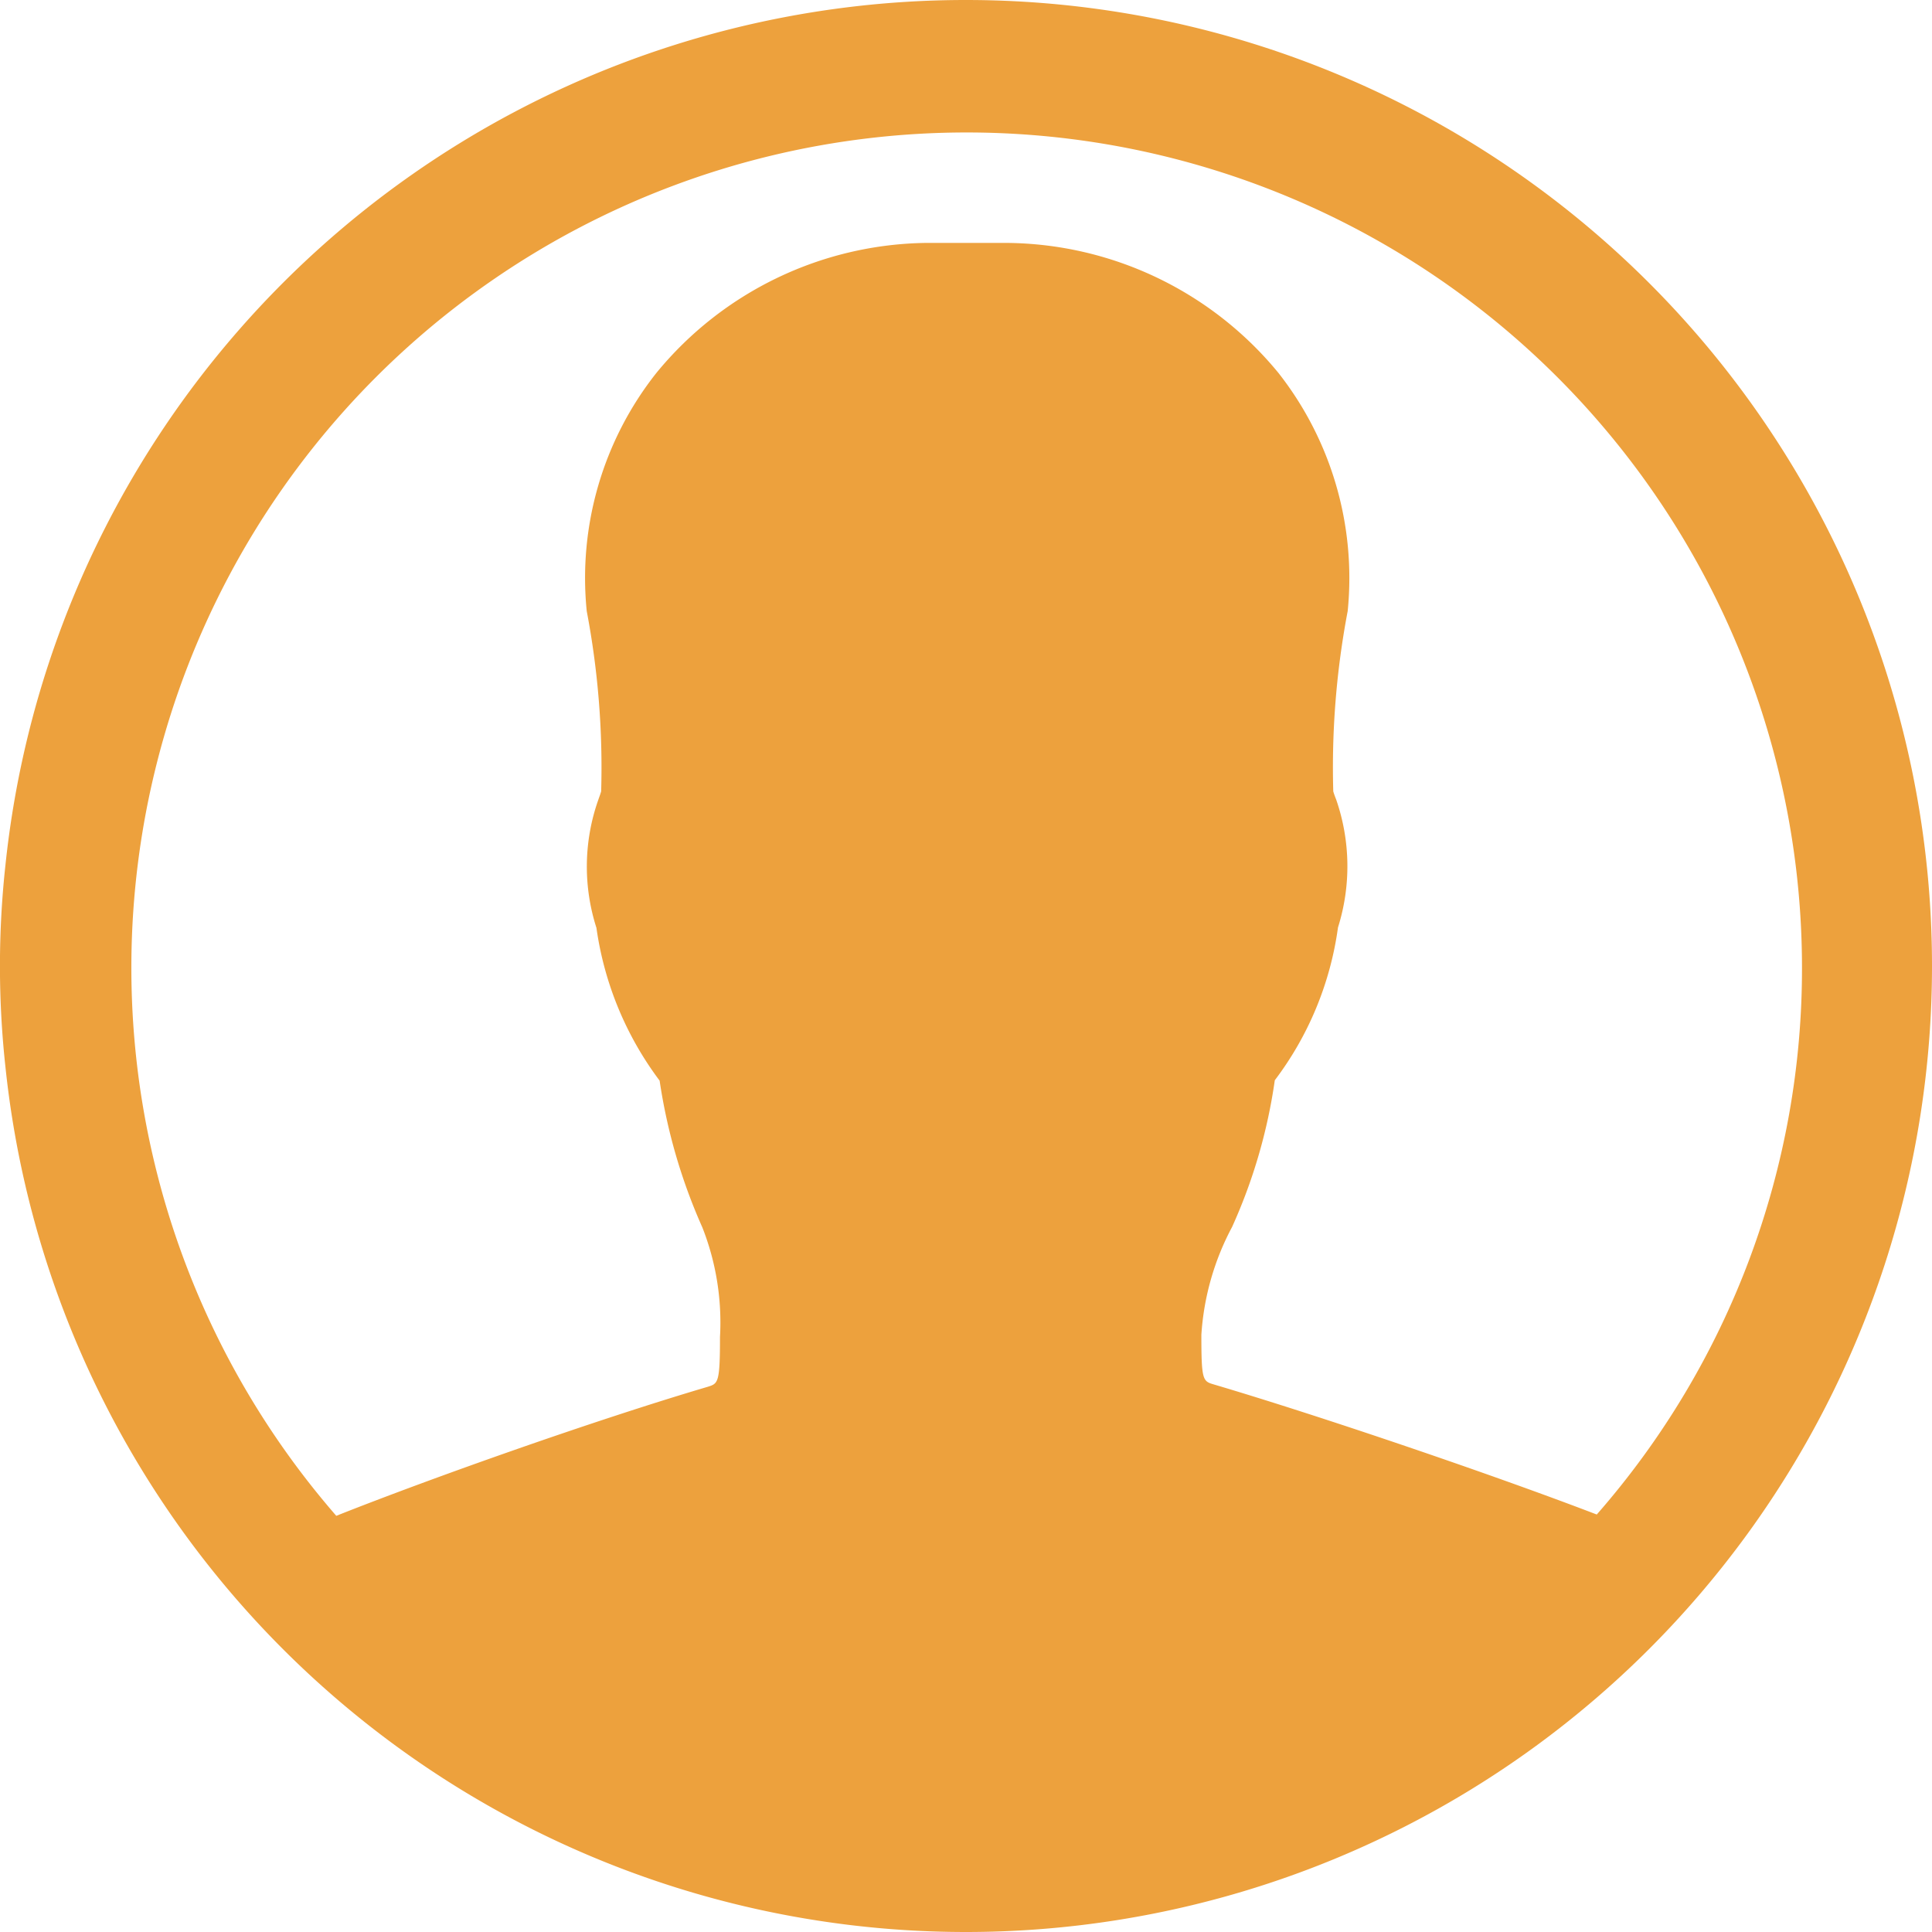
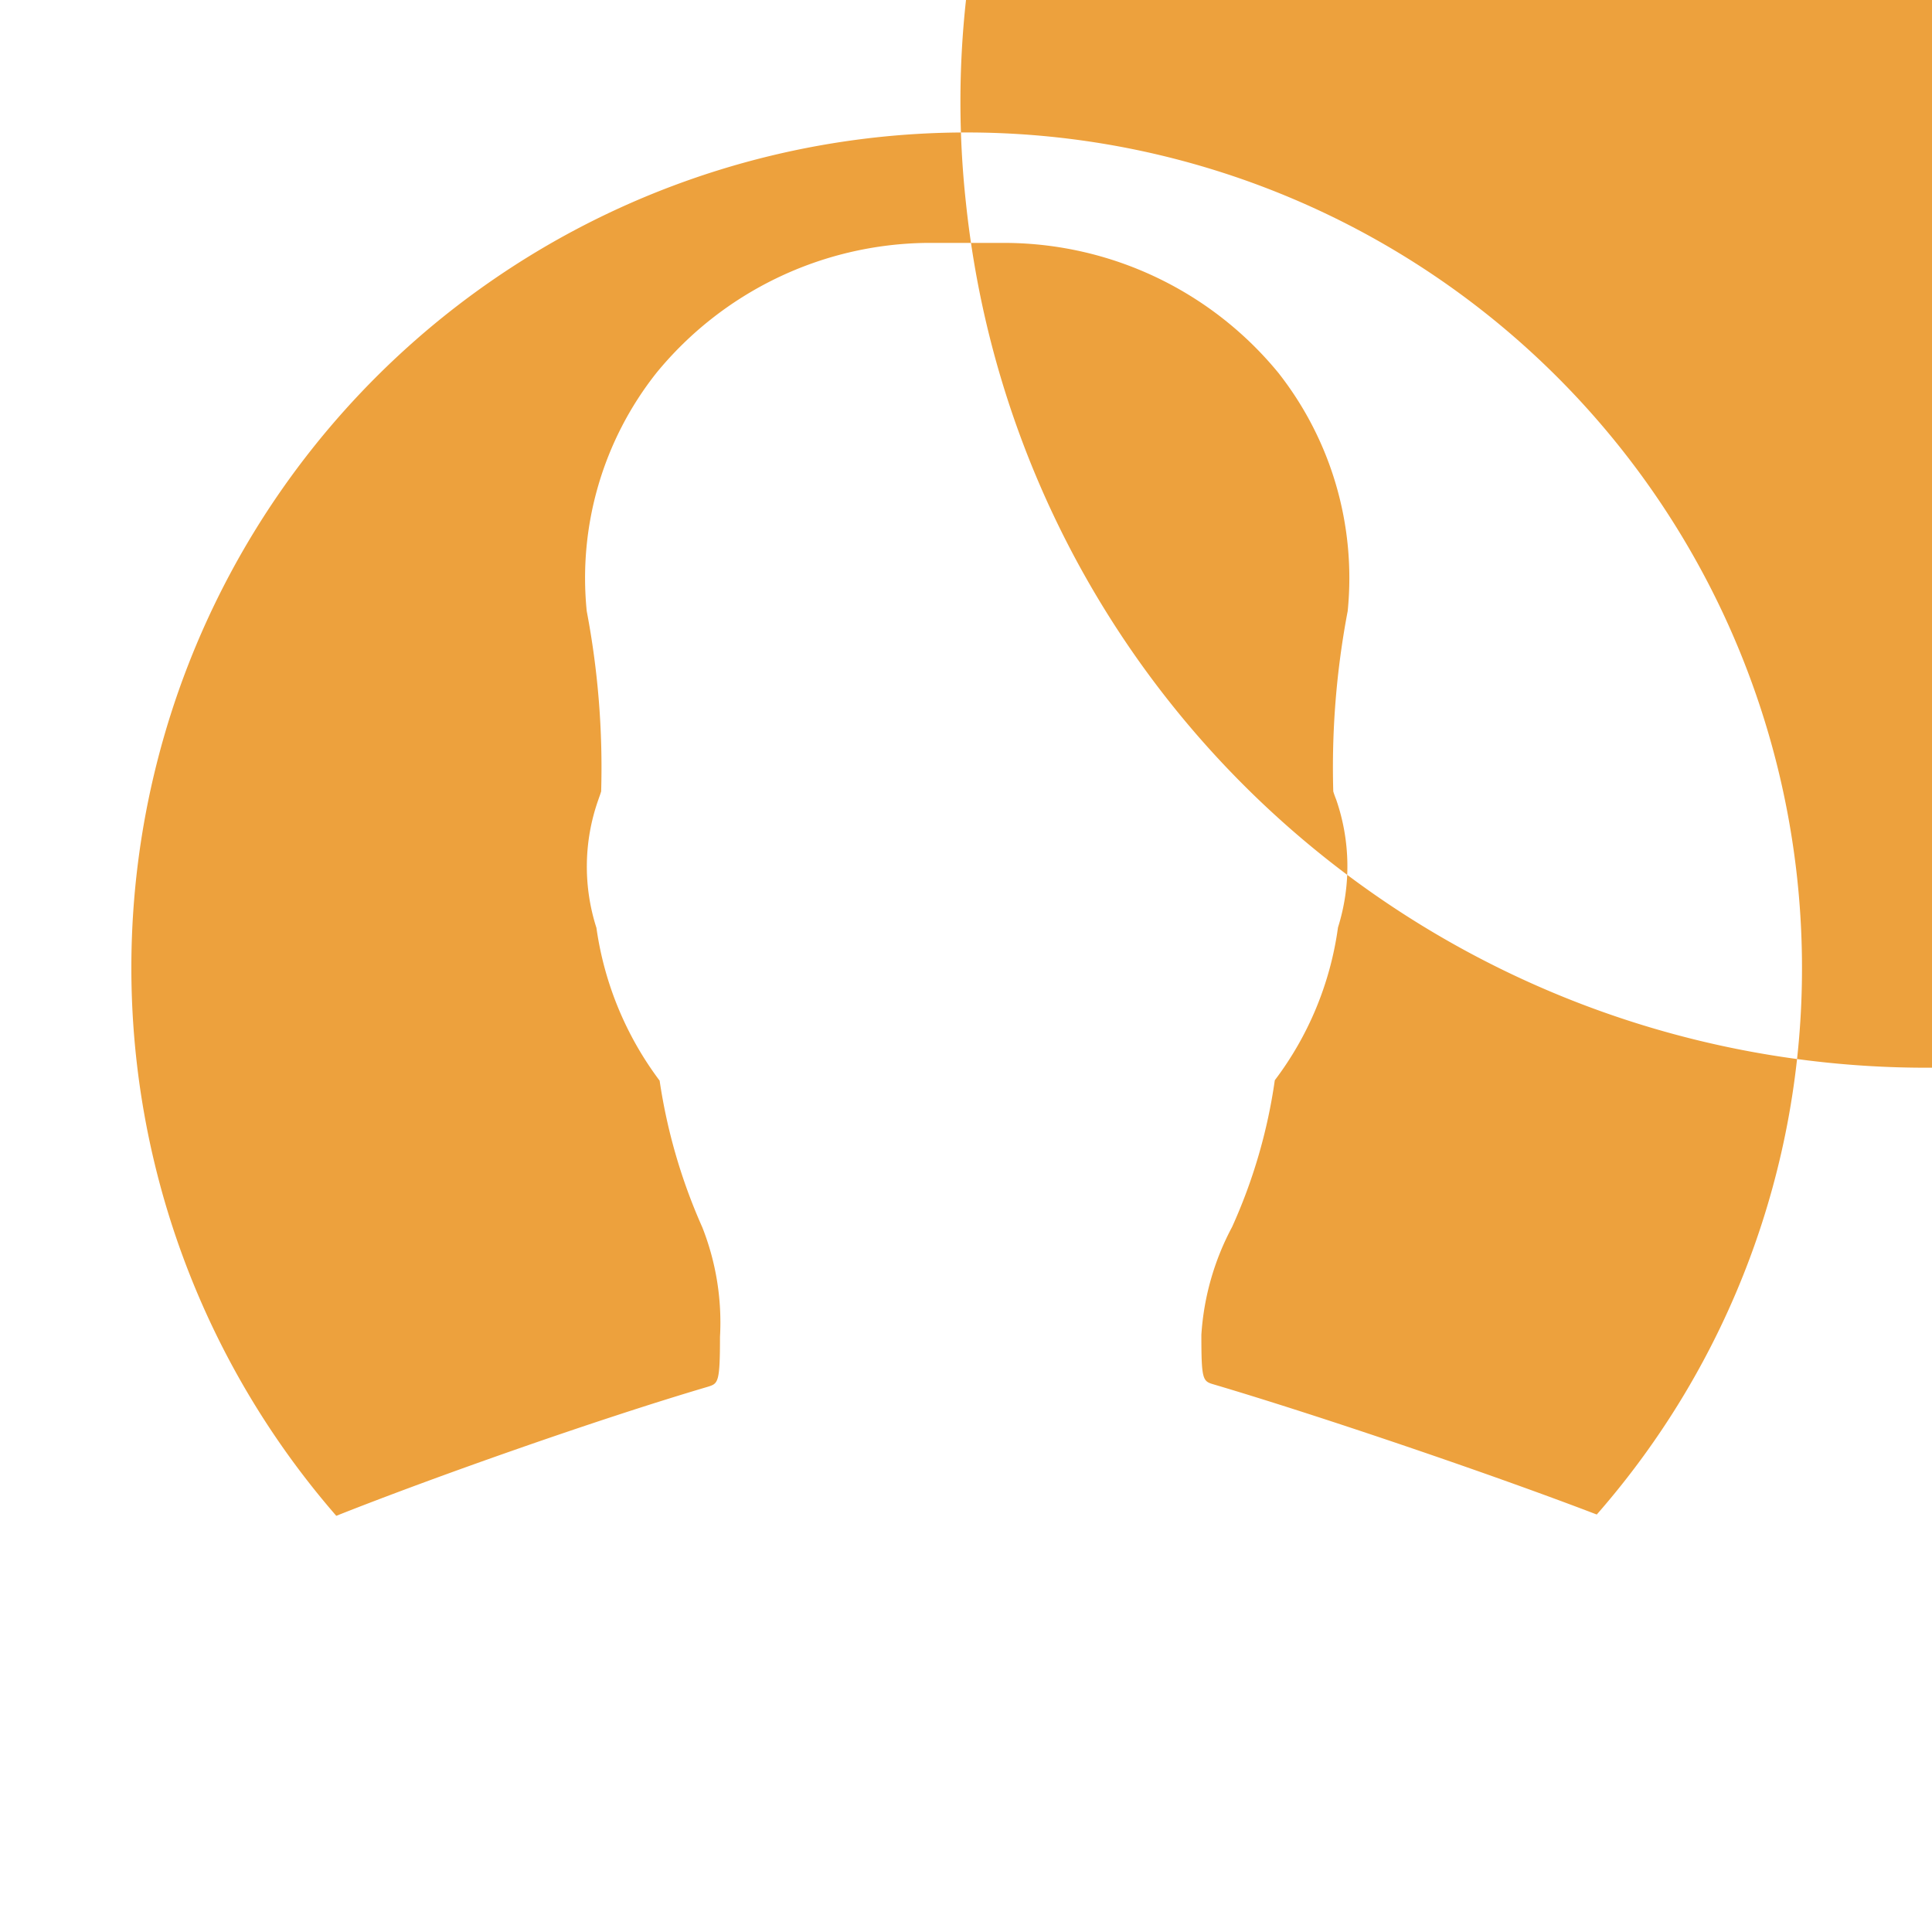
<svg xmlns="http://www.w3.org/2000/svg" width="14.34" height="14.34" viewBox="0 0 14.34 14.34">
-   <path id="Icon_ionic-ios-contact" data-name="Icon ionic-ios-contact" d="M10.545,3.375h0A7.167,7.167,0,0,0,3.416,9.79a6.91,6.91,0,0,0,0,1.51,7.167,7.167,0,0,0,7.129,6.415h0a7.17,7.17,0,0,0,0-14.34Zm4.681,11.241c-.783-.3-2.051-.731-2.841-.965-.083-.024-.093-.031-.093-.369a1.962,1.962,0,0,1,.228-.8,4.006,4.006,0,0,0,.317-1.089,2.422,2.422,0,0,0,.469-1.134,1.513,1.513,0,0,0-.014-.951.611.611,0,0,1-.021-.059,6.2,6.2,0,0,1,.107-1.338,2.463,2.463,0,0,0-.514-1.768,2.635,2.635,0,0,0-2.017-.965h-.6a2.632,2.632,0,0,0-2,.965,2.452,2.452,0,0,0-.517,1.768,6.2,6.2,0,0,1,.107,1.338c-.007.024-.014.041-.021.062a1.487,1.487,0,0,0-.014.951,2.459,2.459,0,0,0,.469,1.134,4.172,4.172,0,0,0,.317,1.089,1.926,1.926,0,0,1,.131.814c0,.341-.014.345-.09.369-.817.241-2.03.669-2.758.958A6.2,6.2,0,1,1,16.75,10.545,6.148,6.148,0,0,1,15.227,14.616Z" transform="translate(-3.375 -3.375)" fill="#eda13d" />
+   <path id="Icon_ionic-ios-contact" data-name="Icon ionic-ios-contact" d="M10.545,3.375h0a6.91,6.91,0,0,0,0,1.51,7.167,7.167,0,0,0,7.129,6.415h0a7.17,7.17,0,0,0,0-14.34Zm4.681,11.241c-.783-.3-2.051-.731-2.841-.965-.083-.024-.093-.031-.093-.369a1.962,1.962,0,0,1,.228-.8,4.006,4.006,0,0,0,.317-1.089,2.422,2.422,0,0,0,.469-1.134,1.513,1.513,0,0,0-.014-.951.611.611,0,0,1-.021-.059,6.2,6.2,0,0,1,.107-1.338,2.463,2.463,0,0,0-.514-1.768,2.635,2.635,0,0,0-2.017-.965h-.6a2.632,2.632,0,0,0-2,.965,2.452,2.452,0,0,0-.517,1.768,6.2,6.2,0,0,1,.107,1.338c-.007.024-.014.041-.021.062a1.487,1.487,0,0,0-.014.951,2.459,2.459,0,0,0,.469,1.134,4.172,4.172,0,0,0,.317,1.089,1.926,1.926,0,0,1,.131.814c0,.341-.014.345-.09.369-.817.241-2.03.669-2.758.958A6.2,6.2,0,1,1,16.75,10.545,6.148,6.148,0,0,1,15.227,14.616Z" transform="translate(-3.375 -3.375)" fill="#eda13d" />
</svg>